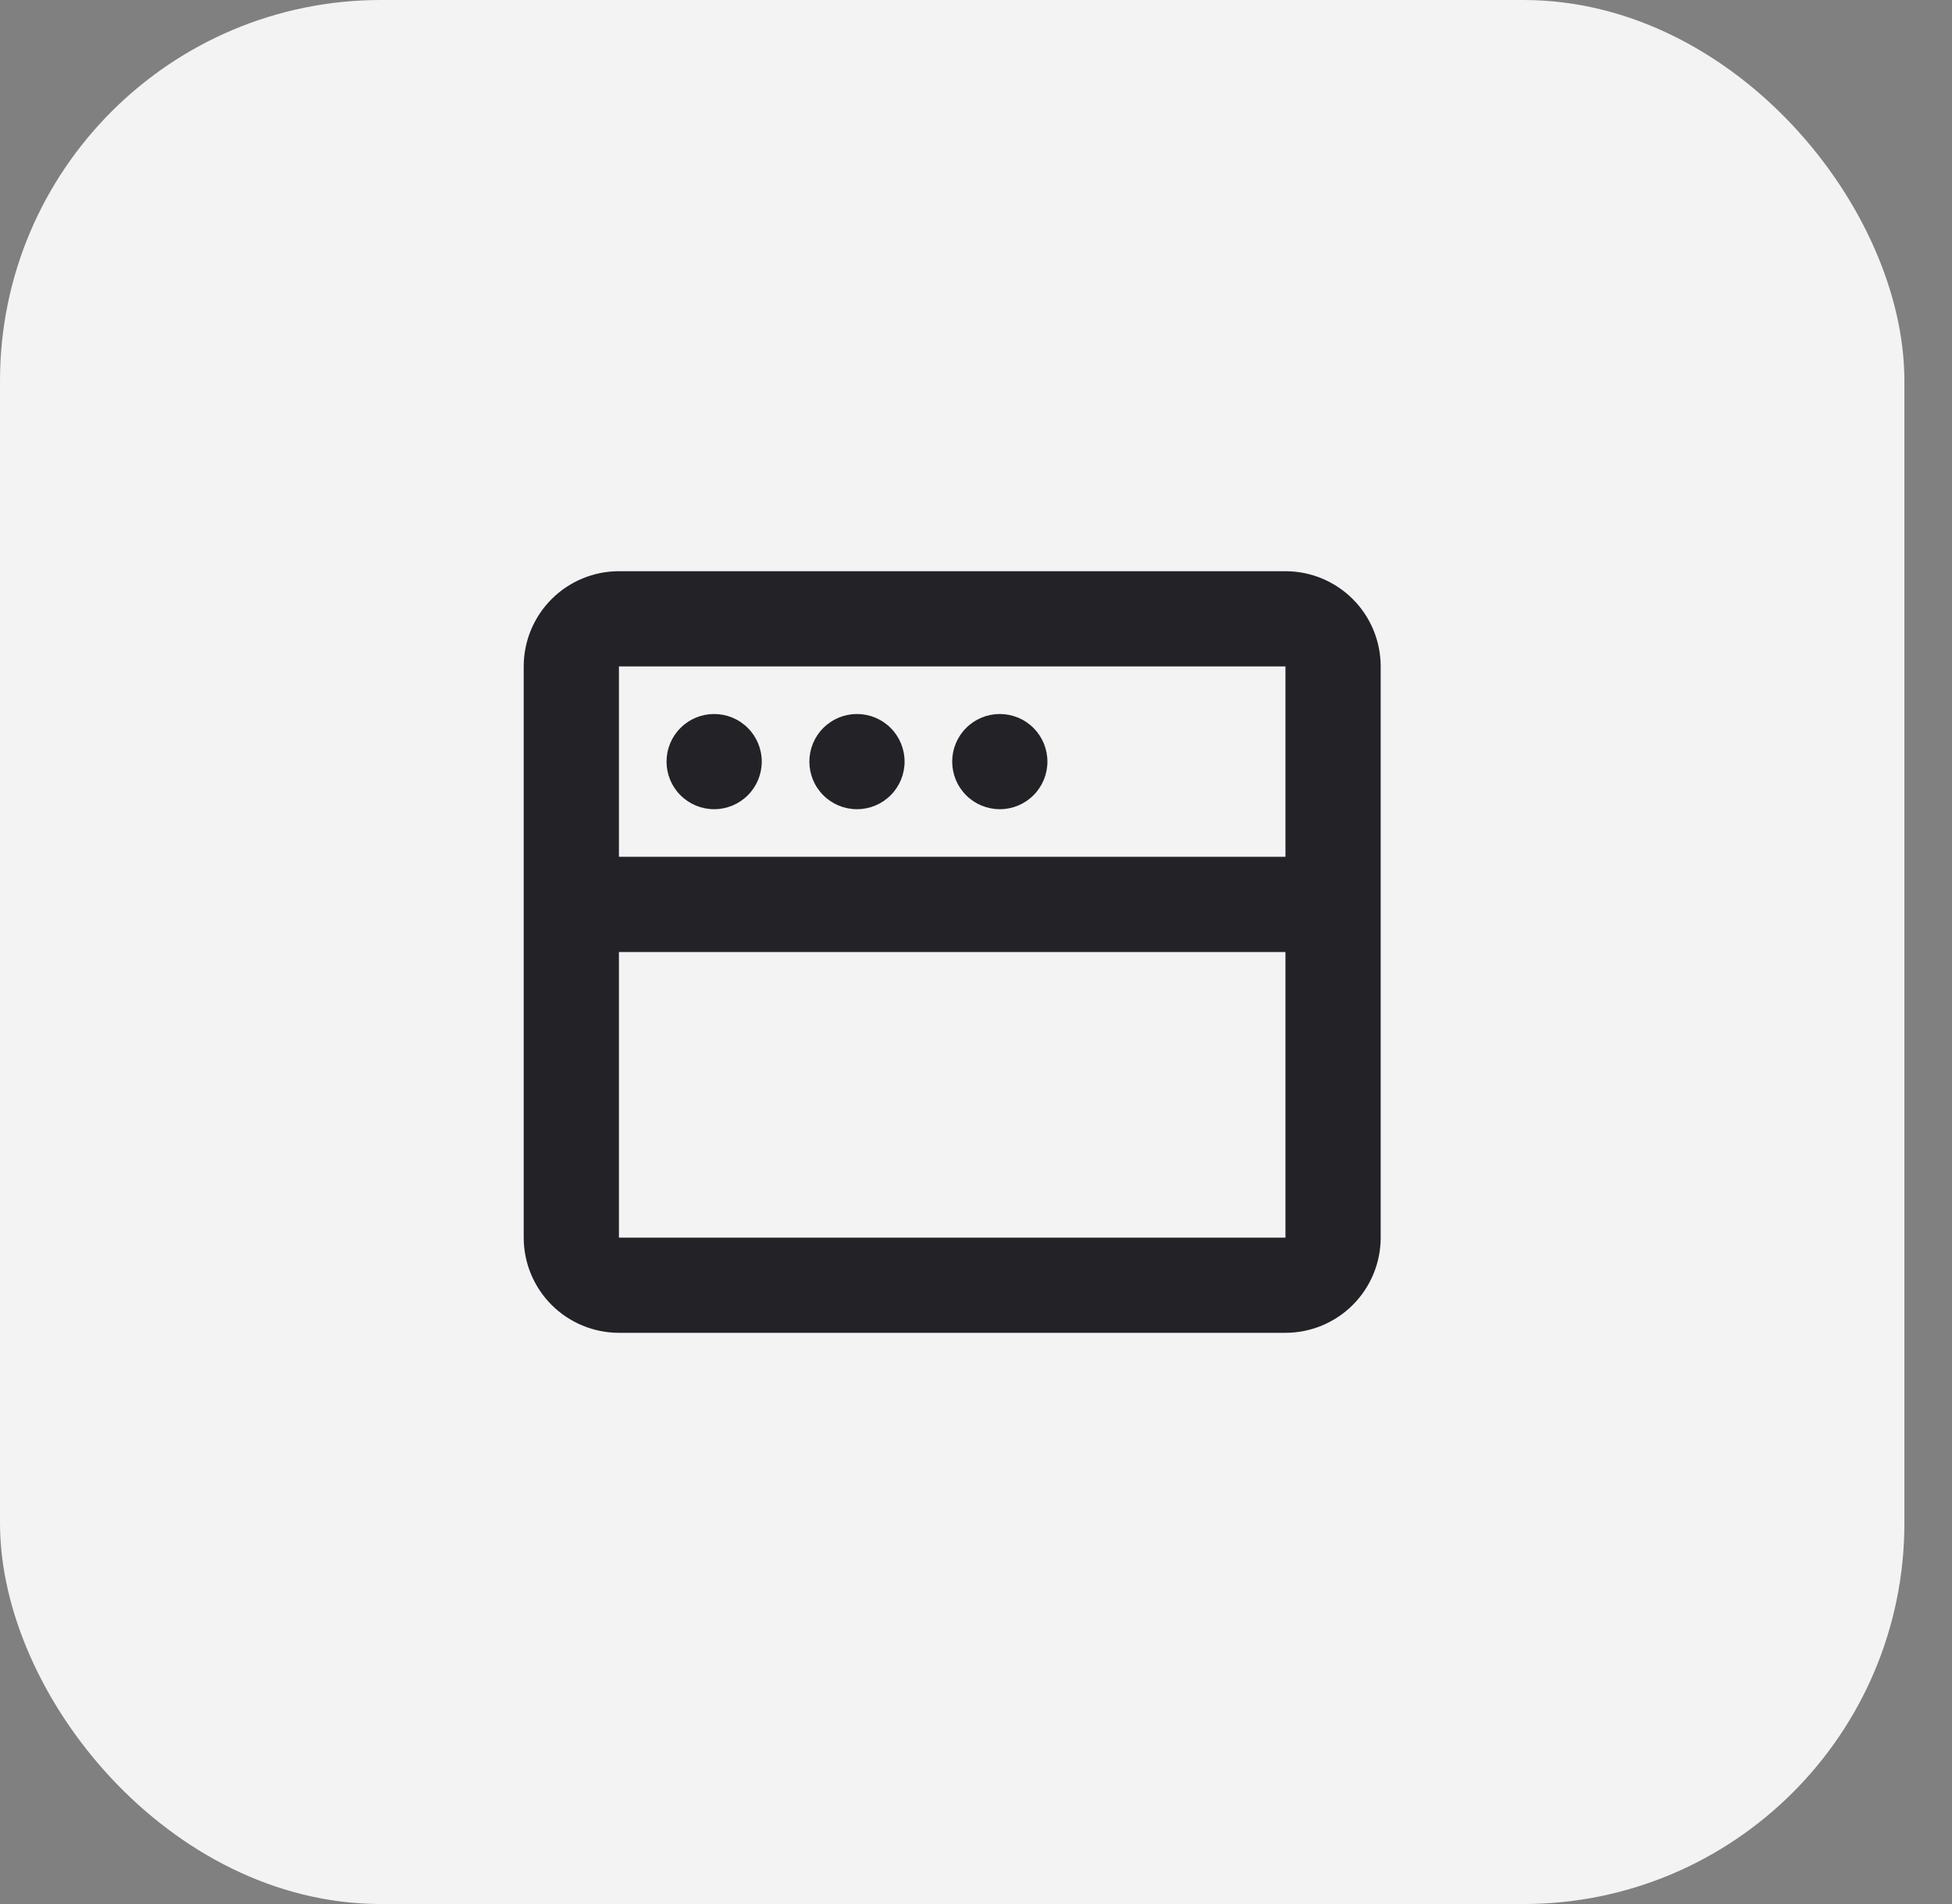
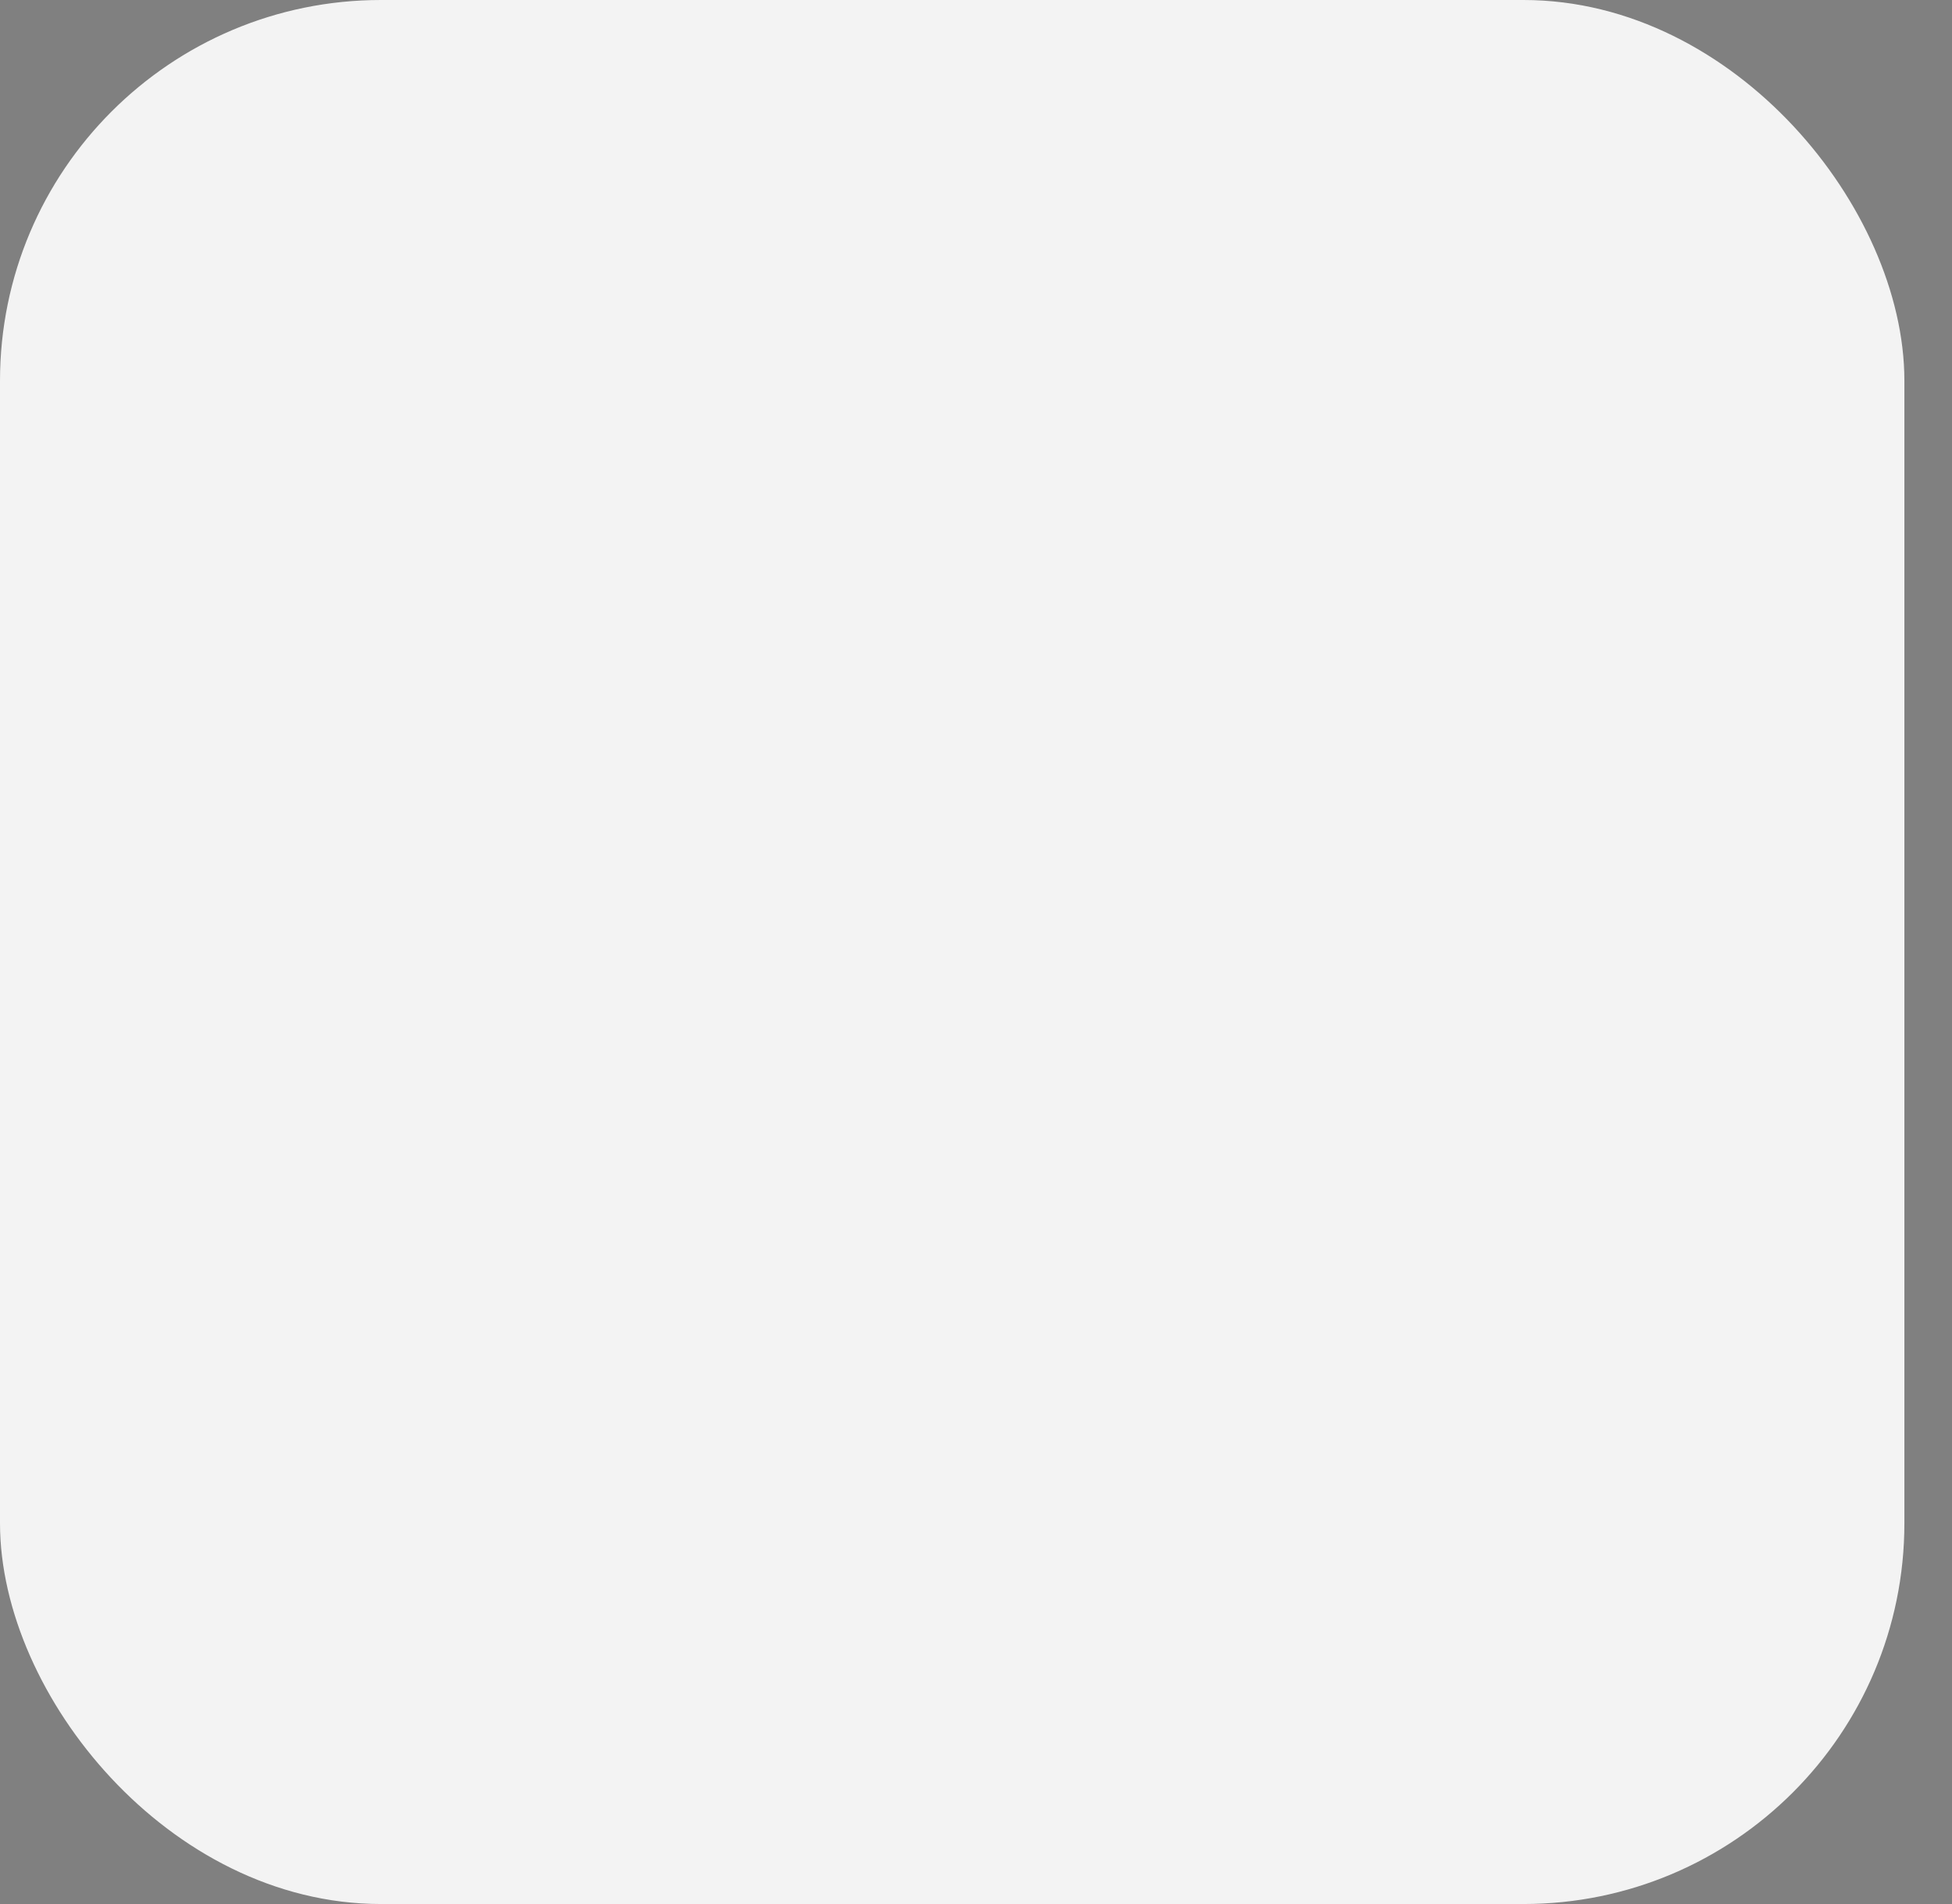
<svg xmlns="http://www.w3.org/2000/svg" width="41" height="40" viewBox="0 0 41 40" fill="none">
  <rect x="0" y="0" width="41" height="40" fill="#808080" stroke="none" />
  <rect x="0.5" y="0.5" width="39" height="39" rx="7.5" fill="#F3F3F3" />
  <rect x="0.5" y="0.5" width="39" height="39" rx="7.5" stroke="#F3F3F3" />
-   <path d="M27 12C27.53 12 28.039 12.211 28.414 12.586C28.789 12.961 29 13.47 29 14V26C29 26.53 28.789 27.039 28.414 27.414C28.039 27.789 27.53 28 27 28H13C12.47 28 11.961 27.789 11.586 27.414C11.211 27.039 11 26.53 11 26V14C11 13.47 11.211 12.961 11.586 12.586C11.961 12.211 12.47 12 13 12H27ZM27 20H13V26H27V20ZM27 14H13V18H27V14ZM15 15C15.265 15 15.52 15.105 15.707 15.293C15.895 15.48 16 15.735 16 16C16 16.265 15.895 16.52 15.707 16.707C15.52 16.895 15.265 17 15 17C14.735 17 14.48 16.895 14.293 16.707C14.105 16.52 14 16.265 14 16C14 15.735 14.105 15.48 14.293 15.293C14.48 15.105 14.735 15 15 15ZM18 15C18.265 15 18.52 15.105 18.707 15.293C18.895 15.48 19 15.735 19 16C19 16.265 18.895 16.52 18.707 16.707C18.52 16.895 18.265 17 18 17C17.735 17 17.48 16.895 17.293 16.707C17.105 16.52 17 16.265 17 16C17 15.735 17.105 15.48 17.293 15.293C17.48 15.105 17.735 15 18 15ZM21 15C21.265 15 21.52 15.105 21.707 15.293C21.895 15.48 22 15.735 22 16C22 16.265 21.895 16.52 21.707 16.707C21.52 16.895 21.265 17 21 17C20.735 17 20.48 16.895 20.293 16.707C20.105 16.52 20 16.265 20 16C20 15.735 20.105 15.48 20.293 15.293C20.48 15.105 20.735 15 21 15Z" fill="#232227" />
</svg>